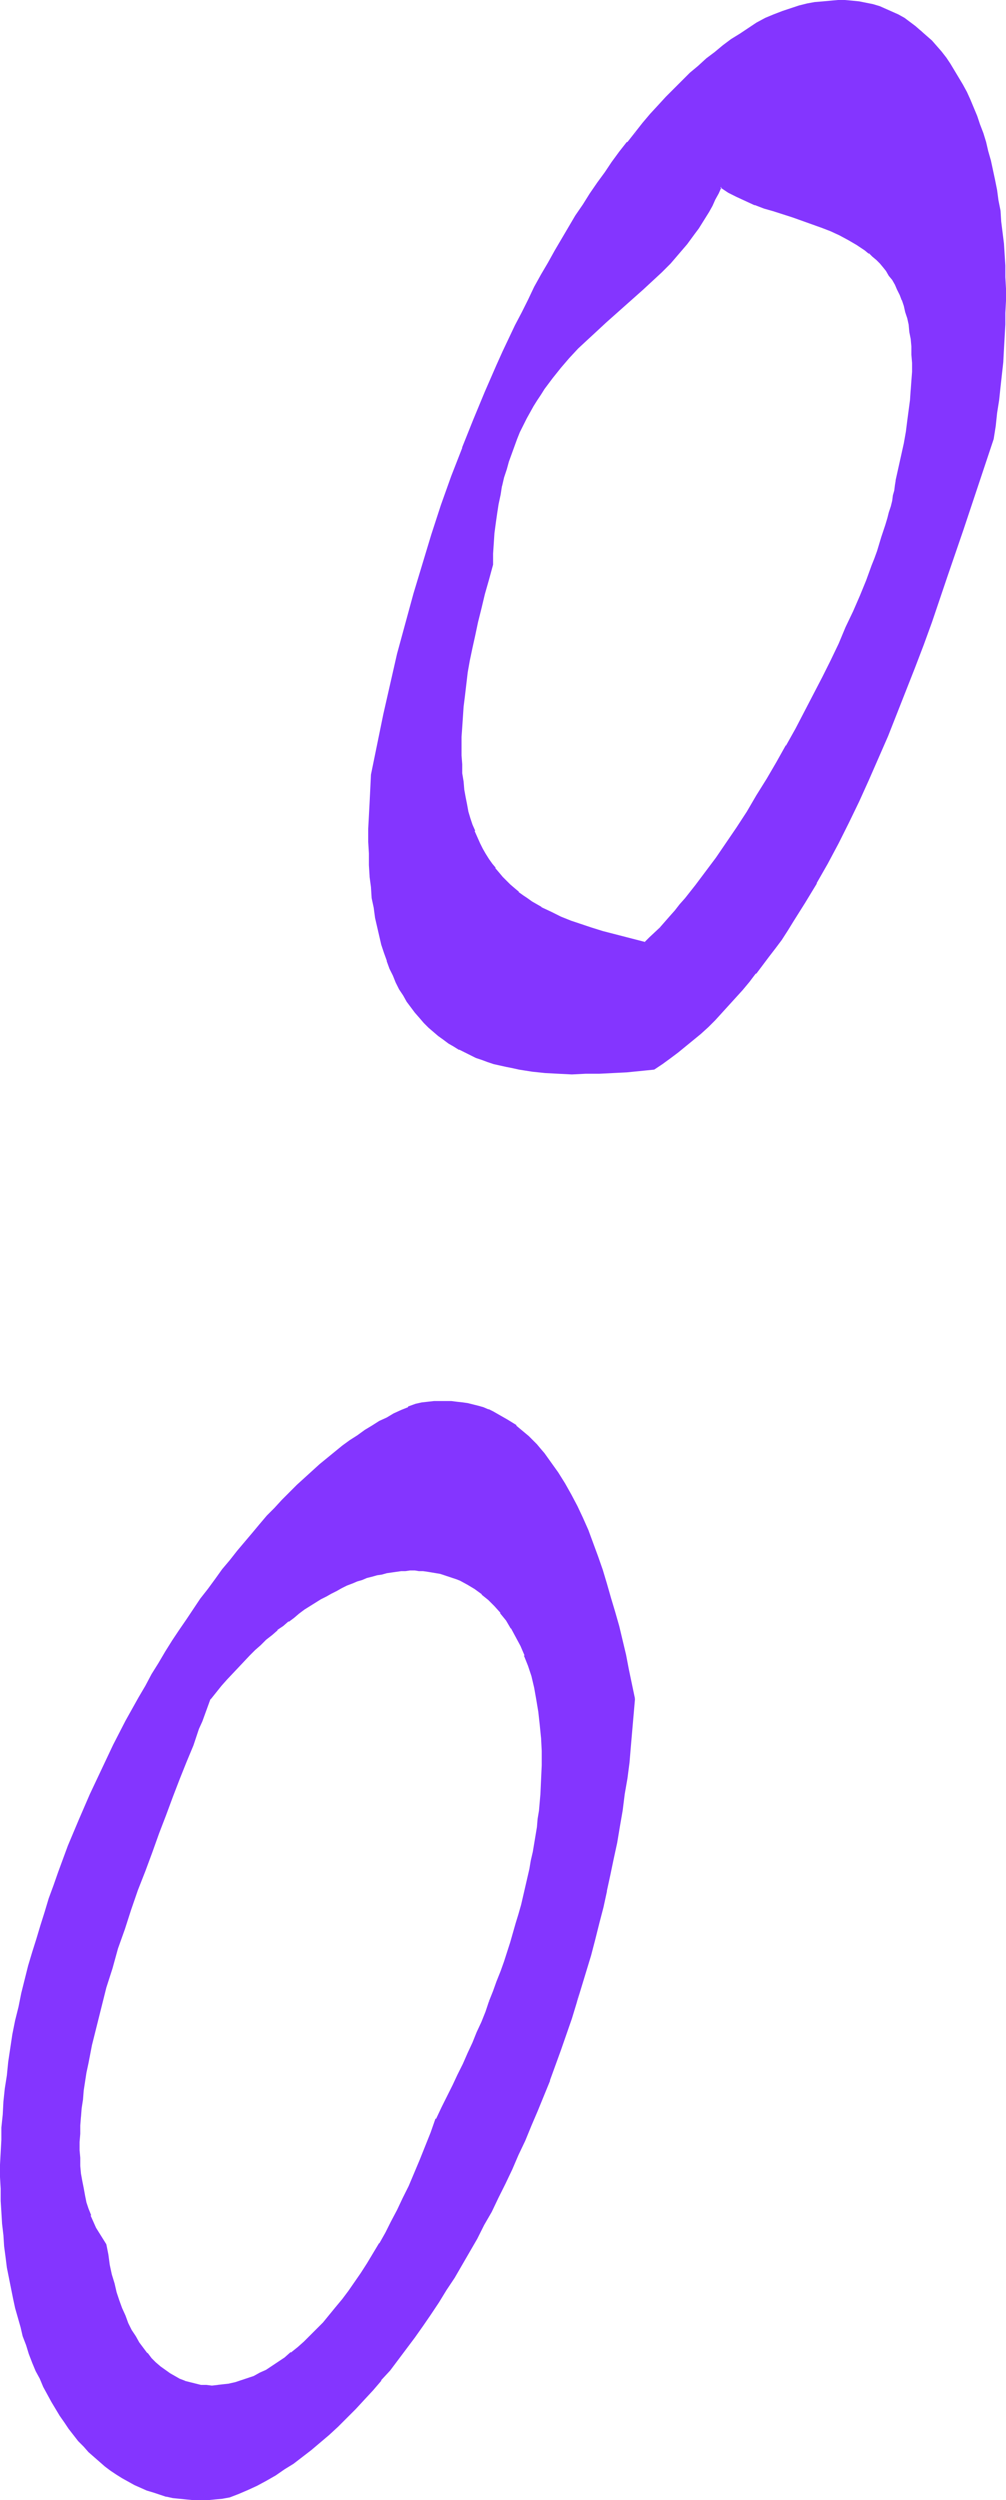
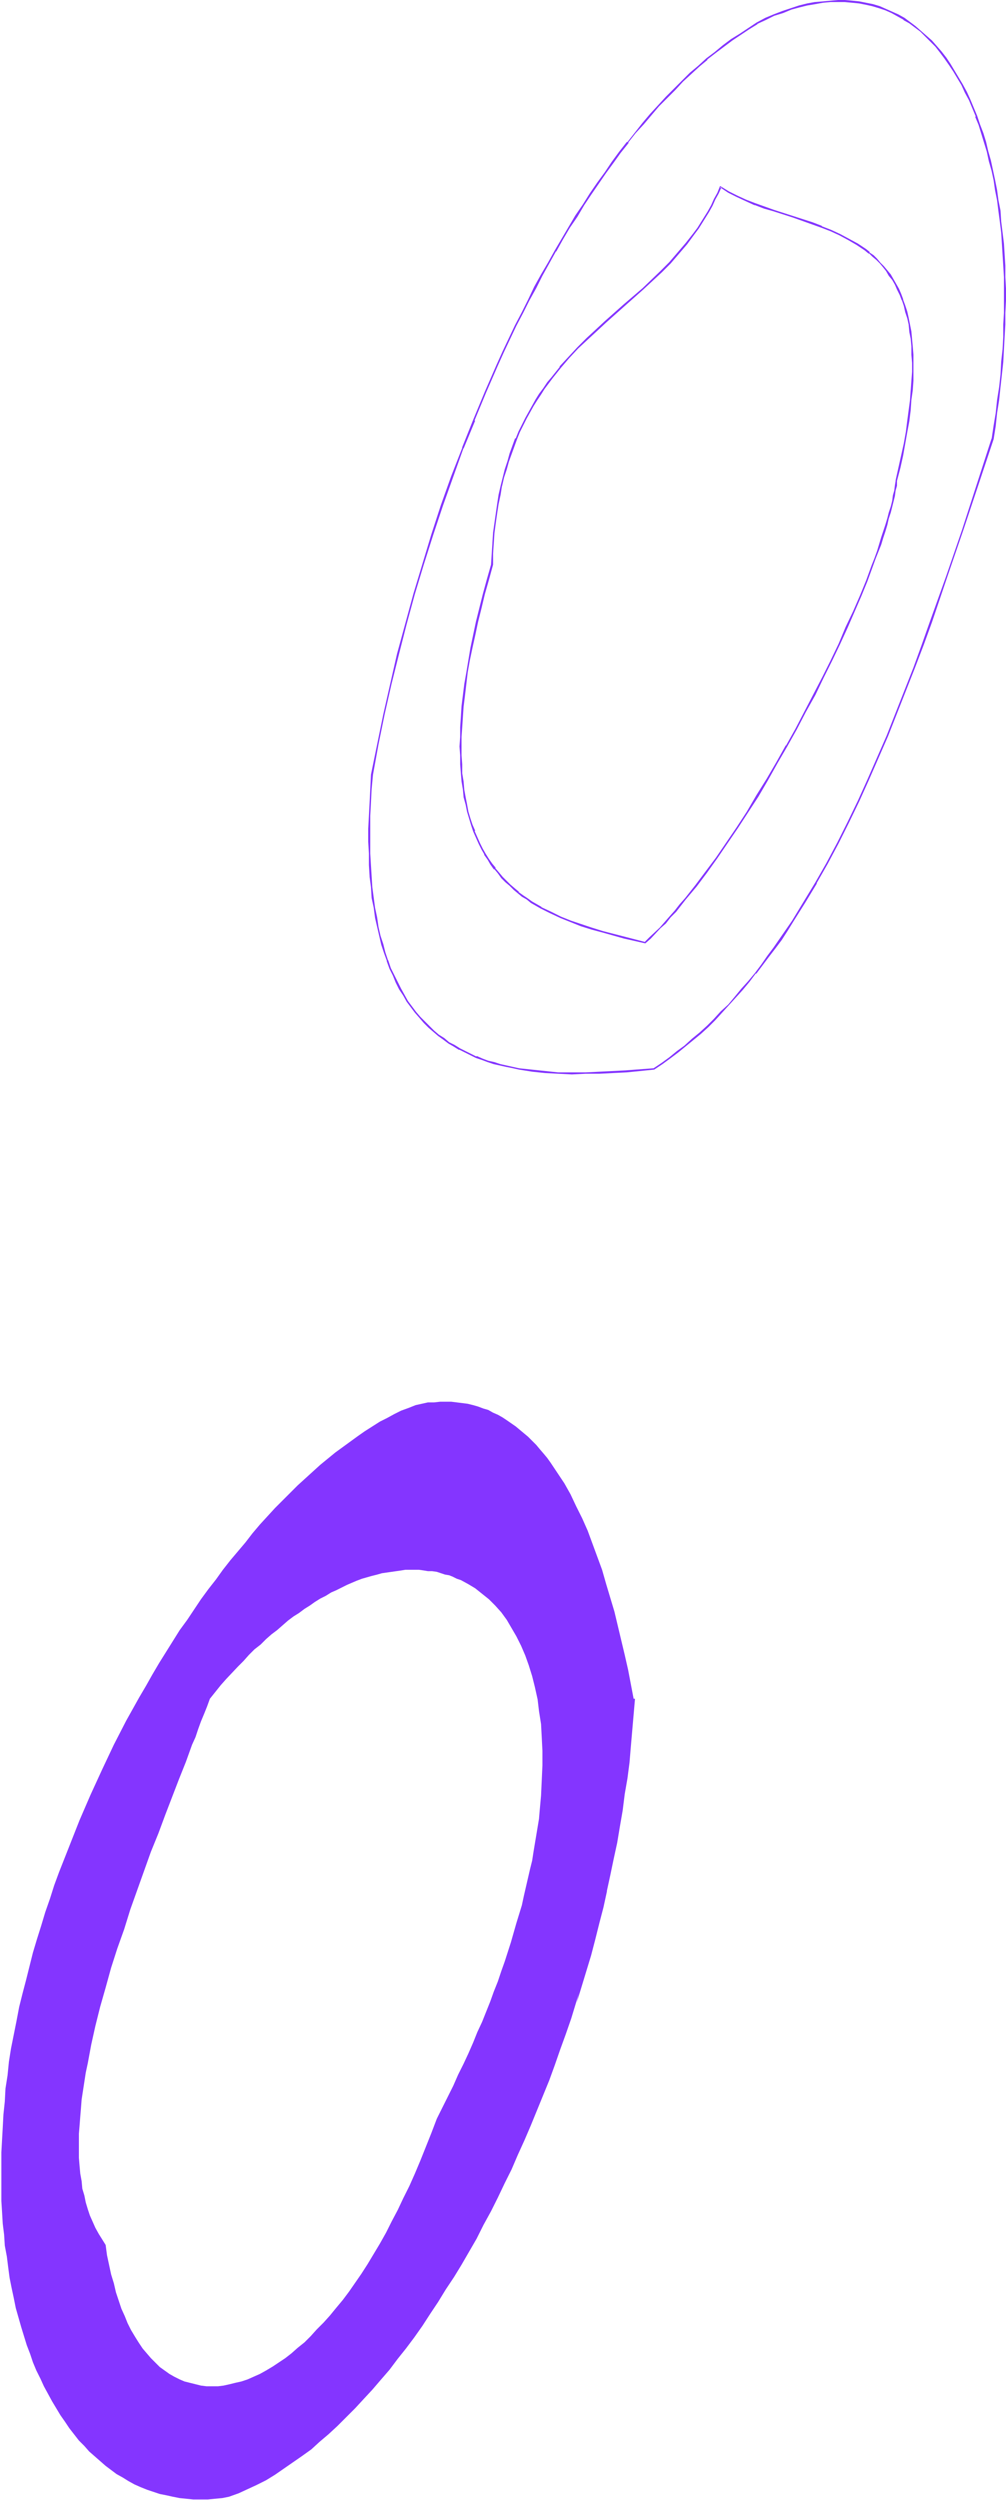
<svg xmlns="http://www.w3.org/2000/svg" xmlns:ns1="http://sodipodi.sourceforge.net/DTD/sodipodi-0.dtd" xmlns:ns2="http://www.inkscape.org/namespaces/inkscape" version="1.0" width="62.706mm" height="155.797mm" id="svg8" ns1:docname="Smudge Ital-Cond Punc 17.wmf">
  <ns1:namedview id="namedview8" pagecolor="#ffffff" bordercolor="#000000" borderopacity="0.25" ns2:showpageshadow="2" ns2:pageopacity="0.0" ns2:pagecheckerboard="0" ns2:deskcolor="#d1d1d1" ns2:document-units="mm" />
  <defs id="defs1">
    <pattern id="WMFhbasepattern" patternUnits="userSpaceOnUse" width="6" height="6" x="0" y="0" />
  </defs>
-   <path style="fill:#8435ff;fill-opacity:1;fill-rule:evenodd;stroke:none" d="m 169.793,43.953 1.939,1.293 1.939,0.97 2.1,0.97 2.1,0.808 2.1,0.808 2.262,0.808 4.524,1.454 4.524,1.616 2.262,0.808 2.262,0.808 2.1,0.97 2.1,1.131 1.939,1.131 0.969,0.646 0.969,0.646 0.969,0.646 0.808,0.808 0.808,0.808 0.808,0.808 0.808,0.97 0.808,0.97 0.808,0.97 0.646,0.97 0.646,1.131 0.646,1.131 0.485,1.293 0.485,1.293 0.485,1.293 0.485,1.454 0.323,1.454 0.323,1.616 0.323,1.616 0.162,1.778 0.162,1.778 0.162,1.939 v 1.939 2.101 l -0.162,2.101 -0.162,2.262 -0.162,2.262 -0.162,2.424 -0.485,2.585 -0.323,2.585 -0.485,2.747 -0.485,2.747 -0.646,2.909 -0.808,3.07 -0.162,1.131 -0.162,1.131 -0.162,1.131 -0.323,1.293 -0.323,1.293 -0.323,1.454 -0.485,1.454 -0.323,1.454 -0.485,1.454 -0.485,1.616 -0.646,1.616 -0.485,1.616 -0.646,1.616 -0.646,1.616 -0.646,1.778 -0.646,1.778 -1.454,3.717 -1.616,3.555 -1.616,3.878 -1.777,3.878 -1.939,3.878 -1.939,4.04 -2.1,4.04 -2.1,4.04 -2.1,3.878 -2.262,4.04 -2.262,4.04 -2.262,3.878 -2.423,3.878 -2.262,3.878 -2.423,3.555 -2.423,3.717 -2.423,3.393 -2.423,3.393 -2.423,3.232 -2.423,3.07 -1.292,1.454 -1.131,1.454 -1.292,1.293 -1.131,1.454 -1.131,1.293 -1.292,1.131 -1.131,1.131 -1.131,1.131 -5.008,-1.293 -5.008,-1.293 -2.585,-0.808 -2.423,-0.808 -2.585,-0.808 -2.262,-0.97 -2.423,-1.131 -2.262,-1.131 -2.262,-1.293 -0.969,-0.808 -1.131,-0.646 -0.969,-0.808 -0.969,-0.808 -0.969,-0.97 -0.969,-0.808 -0.969,-0.97 -0.808,-0.97 -0.969,-1.131 -0.808,-1.131 -0.646,-1.131 -0.808,-1.131 -0.646,-1.293 -0.646,-1.293 -0.646,-1.454 -0.646,-1.293 -0.485,-1.454 -0.485,-1.616 -0.485,-1.616 -0.323,-1.616 -0.323,-1.778 -0.323,-1.778 -0.323,-1.939 -0.162,-1.939 -0.162,-2.101 v -2.101 -2.101 -2.262 -2.262 l 0.162,-2.424 0.323,-2.585 0.162,-2.585 0.485,-2.585 0.323,-2.747 0.485,-2.909 0.646,-2.909 0.485,-3.07 0.808,-3.07 0.646,-3.232 0.969,-3.232 0.808,-3.393 0.969,-3.555 0.162,-2.585 0.162,-2.424 0.162,-2.424 0.323,-2.424 0.323,-2.262 0.323,-2.262 0.323,-2.101 0.485,-2.101 0.485,-1.939 0.485,-1.939 0.646,-1.939 0.646,-1.778 0.646,-1.778 0.646,-1.616 0.646,-1.778 0.808,-1.454 0.808,-1.616 0.808,-1.454 0.808,-1.454 0.808,-1.454 0.808,-1.454 0.969,-1.293 0.969,-1.293 0.969,-1.293 1.939,-2.424 2.1,-2.262 1.939,-2.262 2.262,-2.101 2.1,-1.939 2.262,-2.101 4.362,-3.878 4.524,-3.878 4.2,-4.04 2.1,-2.101 1.939,-2.262 1.939,-2.262 1.777,-2.424 0.969,-1.131 0.808,-1.293 0.808,-1.293 0.808,-1.454 0.808,-1.293 0.646,-1.454 0.808,-1.454 z m -15.671,207.806 1.777,-1.293 1.939,-1.293 1.777,-1.454 1.777,-1.454 1.777,-1.454 1.777,-1.454 1.777,-1.616 1.616,-1.616 1.616,-1.778 1.777,-1.778 1.454,-1.778 1.616,-1.778 1.616,-1.778 1.616,-1.939 1.454,-1.939 1.454,-2.101 1.454,-1.939 1.616,-2.101 1.292,-2.101 1.454,-2.262 2.746,-4.363 2.746,-4.525 2.585,-4.686 2.585,-4.686 2.423,-5.009 2.423,-5.009 2.262,-5.009 2.262,-5.171 2.262,-5.171 2.1,-5.171 2.1,-5.333 2.1,-5.494 1.939,-5.333 2.1,-5.494 3.716,-10.827 3.716,-10.827 1.777,-5.332 1.777,-5.494 1.777,-5.333 1.616,-5.171 0.485,-3.07 0.485,-3.07 0.485,-3.07 0.323,-3.07 0.323,-2.909 0.162,-2.909 0.323,-3.07 0.162,-2.909 0.162,-2.909 V 73.686 70.777 68.03 65.283 l -0.162,-2.747 v -2.585 l -0.323,-2.585 -0.162,-2.585 -0.323,-2.585 -0.323,-2.585 -0.323,-2.424 -0.323,-2.424 -0.485,-2.262 -0.485,-2.424 -0.485,-2.262 -0.646,-2.101 -0.646,-2.262 -0.646,-2.101 -0.646,-1.939 -0.646,-2.101 -0.808,-1.939 -0.808,-1.778 -0.808,-1.778 -0.969,-1.778 -0.969,-1.778 -0.969,-1.616 -0.969,-1.454 -0.969,-1.454 -1.131,-1.454 -1.131,-1.293 -1.131,-1.293 -1.292,-1.293 -1.131,-1.131 -1.454,-0.97 -1.292,-0.97 -1.292,-0.97 -1.454,-0.808 -1.292,-0.646 -1.616,-0.646 -1.454,-0.485 -1.454,-0.485 -1.616,-0.485 -1.616,-0.162 -1.616,-0.323 h -1.777 l -1.616,-0.162 -1.777,0.162 -1.777,0.162 -1.939,0.323 -1.777,0.323 -1.939,0.485 -1.939,0.485 -1.939,0.646 -1.939,0.808 -2.1,0.808 -1.939,1.131 -2.1,1.293 -1.939,1.293 -1.939,1.293 -1.939,1.454 -1.939,1.616 -1.939,1.454 -1.939,1.778 -1.939,1.616 -1.939,1.778 -1.777,1.939 -1.939,1.939 -1.777,1.939 -1.939,2.101 -1.777,2.101 -1.777,2.262 -1.939,2.262 -1.777,2.262 -1.777,2.424 -1.616,2.424 -1.777,2.424 -1.777,2.585 -1.616,2.585 -1.777,2.585 -1.616,2.747 -1.616,2.747 -1.616,2.747 -1.616,2.747 -1.616,2.909 -1.454,2.909 -1.616,2.909 -1.454,3.07 -1.616,3.07 -1.454,3.07 -1.454,3.07 -1.454,3.07 -2.746,6.464 -2.746,6.464 -2.585,6.625 -2.423,6.787 -2.423,6.787 -2.423,6.787 -2.1,6.948 -2.1,7.11 -1.939,6.948 -1.939,7.11 -1.616,7.11 -1.616,7.11 -1.454,7.11 -1.454,7.11 -0.162,3.393 -0.162,3.232 -0.162,3.07 v 3.07 3.07 2.747 l 0.162,2.747 0.162,2.585 0.162,2.585 0.323,2.424 0.323,2.424 0.323,2.262 0.485,2.262 0.485,2.101 0.485,1.939 0.646,2.101 0.646,1.778 0.646,1.778 0.808,1.778 0.808,1.616 0.646,1.454 0.969,1.616 0.808,1.293 0.969,1.454 0.969,1.293 0.969,1.131 1.131,1.131 1.131,1.131 1.131,0.97 1.131,0.97 1.131,0.808 1.292,0.97 1.131,0.646 1.292,0.808 1.292,0.646 1.292,0.646 1.454,0.646 1.292,0.485 1.454,0.485 1.454,0.485 1.292,0.323 1.616,0.323 1.454,0.323 1.454,0.323 3.07,0.485 3.07,0.323 3.07,0.162 h 3.231 3.231 3.231 l 3.231,-0.162 3.231,-0.323 z" id="path1" />
  <path style="fill:#8435ff;fill-opacity:1;fill-rule:evenodd;stroke:none" d="m 169.955,44.114 h -0.323 l 1.939,1.293 v 0 l 1.939,0.97 2.1,0.97 2.1,0.97 h 0.162 l 2.1,0.808 2.262,0.646 4.524,1.454 4.524,1.616 2.262,0.808 v 0 l 2.1,0.808 2.1,0.97 2.1,1.131 v 0 l 1.939,1.131 0.969,0.646 0.969,0.646 0.969,0.808 v -0.162 l 0.808,0.808 0.969,0.808 0.808,0.808 0.808,0.97 v 0 l 0.646,0.808 v 0 l 0.646,1.131 0.808,0.97 v 0 l 0.646,1.131 0.485,1.131 0.646,1.293 0.485,1.293 v -0.162 l 0.485,1.454 0.323,1.454 0.485,1.454 v 0 l 0.323,1.454 0.162,1.778 0.323,1.616 0.162,1.778 v 0 1.939 l 0.162,1.939 v 2.101 l -0.162,2.101 -0.162,2.262 v -0.162 l -0.162,2.424 -0.323,2.424 -0.323,2.424 -0.323,2.585 -0.485,2.747 -0.646,2.909 -0.646,2.909 v 0 l -0.646,2.909 v 0.162 l -0.162,0.97 -0.162,1.293 -0.323,1.131 v 0 l -0.162,1.293 -0.323,1.293 -0.485,1.454 -0.323,1.293 -0.485,1.616 -0.485,1.454 -0.485,1.454 -0.485,1.616 -0.485,1.616 -0.646,1.778 -0.646,1.616 v 0 l -0.646,1.778 -0.646,1.778 v 0 l -1.454,3.555 -1.616,3.717 -1.777,3.717 -1.616,3.878 -1.939,4.04 -1.939,3.878 -2.1,4.04 -2.1,4.04 -2.1,4.04 -2.262,4.04 v -0.162 l -2.262,4.04 -2.262,3.878 -2.423,3.878 -2.262,3.878 -2.423,3.717 -2.423,3.555 -2.423,3.555 -2.423,3.232 -2.423,3.232 v 0 l -2.423,3.07 -1.292,1.454 v 0 l -1.131,1.454 -1.292,1.454 -1.131,1.293 -1.131,1.293 -2.423,2.262 -1.131,1.131 h 0.162 l -5.008,-1.293 -5.008,-1.293 -2.585,-0.808 -2.423,-0.808 -2.423,-0.808 v 0 l -2.423,-0.97 -2.262,-1.131 -2.423,-1.131 h 0.162 l -2.262,-1.293 -1.131,-0.808 -0.969,-0.646 -1.131,-0.808 h 0.162 l -0.969,-0.808 -1.131,-0.97 -0.808,-0.808 -0.969,-0.97 -0.808,-0.97 v 0 l -0.969,-1.131 h 0.162 l -0.808,-0.97 -0.808,-1.131 -0.808,-1.293 v 0 l -0.646,-1.131 -0.646,-1.293 -0.646,-1.454 -0.646,-1.454 h 0.162 l -0.646,-1.454 -0.485,-1.454 -0.485,-1.616 -0.323,-1.778 v 0 l -0.323,-1.616 -0.323,-1.778 -0.162,-1.939 -0.323,-1.939 v 0 -2.101 l -0.162,-2.101 v -2.101 -2.262 l 0.162,-2.262 v 0 l 0.162,-2.424 0.162,-2.424 0.323,-2.585 0.323,-2.747 0.323,-2.747 0.485,-2.747 0.646,-3.07 0.646,-2.909 v 0 l 0.646,-3.07 0.808,-3.232 0.808,-3.393 0.969,-3.393 0.969,-3.555 v -2.585 l 0.162,-2.424 v 0 l 0.162,-2.424 0.323,-2.424 0.323,-2.262 0.323,-2.101 0.485,-2.262 0.323,-2.101 v 0.162 l 0.485,-2.101 0.646,-1.939 0.485,-1.778 0.646,-1.778 0.646,-1.778 v 0 l 0.646,-1.778 v 0 l 0.646,-1.616 0.808,-1.616 0.808,-1.616 0.808,-1.454 0.808,-1.454 v 0 l 0.808,-1.293 0.969,-1.454 0.808,-1.293 0.969,-1.293 0.969,-1.293 v 0 l 1.939,-2.424 v 0 l 1.939,-2.262 2.1,-2.262 2.262,-2.101 2.1,-1.939 2.262,-2.101 4.362,-3.878 4.362,-3.878 4.362,-4.04 2.1,-2.101 1.939,-2.262 1.939,-2.262 v 0 l 1.777,-2.424 0.969,-1.293 0.808,-1.293 0.808,-1.293 0.808,-1.293 v 0 l 0.808,-1.454 0.646,-1.454 0.808,-1.454 0.646,-1.454 -0.323,-0.323 -0.646,1.616 -0.808,1.454 -0.646,1.454 -0.808,1.454 v 0 l -0.808,1.293 -0.808,1.293 -0.808,1.293 -0.969,1.293 -1.777,2.262 v 0 l -1.939,2.262 -1.939,2.262 -2.1,2.101 -4.2,4.04 -4.524,3.878 -4.362,3.878 -2.262,2.101 -2.1,1.939 -2.1,2.101 -2.1,2.262 -2.1,2.262 v 0.162 l -1.939,2.424 v 0 l -0.969,1.131 -0.969,1.454 -0.969,1.293 -0.808,1.293 -0.808,1.454 v 0 l -0.808,1.454 -0.808,1.454 -0.808,1.616 -0.808,1.616 -0.646,1.616 h -0.162 l -0.646,1.778 v 0 l -0.646,1.778 -0.485,1.778 -0.646,1.939 -0.485,1.939 -0.485,1.939 v 0 l -0.485,2.101 -0.323,2.101 -0.323,2.262 -0.323,2.262 -0.323,2.262 -0.162,2.424 v 0.162 l -0.162,2.424 -0.162,2.585 v 0 l -0.969,3.393 -0.969,3.555 -0.808,3.232 -0.808,3.232 -0.646,3.07 v 0 l -0.646,3.07 -0.485,2.909 -0.485,2.909 -0.485,2.747 -0.323,2.585 -0.323,2.585 -0.162,2.585 -0.162,2.424 v 0 2.262 l -0.162,2.262 0.162,2.101 v 2.101 l 0.162,2.101 v 0 l 0.162,1.939 0.323,1.939 0.162,1.778 0.485,1.778 v 0 l 0.323,1.616 0.485,1.616 0.485,1.616 0.485,1.454 v 0 l 0.646,1.454 0.646,1.454 0.646,1.293 0.646,1.131 v 0.162 l 0.808,1.131 0.646,1.131 0.808,1.131 h 0.162 l 0.808,0.97 v 0 l 0.808,1.131 0.969,0.97 0.969,0.808 0.969,0.97 0.969,0.808 v 0 l 0.969,0.808 1.131,0.646 0.969,0.808 2.262,1.293 v 0 l 2.262,1.131 2.423,1.131 2.423,0.97 v 0 l 2.423,0.97 2.585,0.808 2.423,0.646 5.17,1.454 5.008,1.131 1.292,-1.131 2.262,-2.424 1.292,-1.131 1.131,-1.454 1.292,-1.293 1.131,-1.454 v 0 l 1.131,-1.454 2.585,-3.07 v 0 l 2.423,-3.232 2.423,-3.393 2.423,-3.555 2.423,-3.555 2.423,-3.717 2.423,-3.717 2.262,-3.878 2.262,-4.04 2.262,-3.878 v 0 l 2.262,-4.04 2.1,-4.04 2.262,-4.04 1.939,-4.04 1.939,-3.878 1.939,-4.04 1.777,-3.878 1.616,-3.717 1.616,-3.717 1.454,-3.555 v 0 l 0.646,-1.778 0.646,-1.778 v 0 l 0.646,-1.778 0.646,-1.616 0.646,-1.616 0.485,-1.616 0.485,-1.454 0.485,-1.616 0.323,-1.454 0.485,-1.454 0.323,-1.293 0.323,-1.293 0.323,-1.293 v 0 l 0.162,-1.293 0.323,-1.131 v -1.131 0 l 0.808,-3.07 v 0 l 0.646,-2.909 0.485,-2.747 0.485,-2.747 0.485,-2.585 0.323,-2.585 0.162,-2.424 0.323,-2.262 v 0 l 0.162,-2.262 v -2.101 -2.101 -1.939 l -0.162,-1.939 v 0 l -0.162,-1.778 -0.162,-1.778 -0.323,-1.616 -0.323,-1.616 v 0 l -0.323,-1.454 -0.485,-1.454 -0.485,-1.293 v -0.162 l -0.485,-1.293 -0.485,-1.131 -0.646,-1.131 -0.646,-1.131 v 0 L 209.858,64.636 209.051,63.667 v 0 l -0.808,-0.97 v 0 l -0.808,-0.808 -0.808,-0.97 -0.808,-0.808 -0.969,-0.646 V 59.304 l -0.808,-0.646 -0.969,-0.646 -0.969,-0.646 -2.1,-1.131 v 0 l -2.1,-1.131 -2.1,-0.97 -2.1,-0.808 -0.162,-0.162 -2.1,-0.808 -4.524,-1.454 -4.524,-1.454 -2.262,-0.808 -2.262,-0.808 v 0 l -2.1,-0.808 -2.1,-0.97 -1.939,-0.97 v 0 l -2.1,-1.293 z" id="path2" />
-   <path style="fill:#8435ff;fill-opacity:1;fill-rule:evenodd;stroke:none" d="m 154.122,251.921 1.939,-1.293 1.777,-1.293 1.939,-1.454 v 0 l 1.777,-1.454 1.777,-1.454 v 0 l 1.777,-1.454 1.777,-1.616 1.616,-1.616 1.616,-1.778 1.616,-1.778 1.616,-1.778 1.616,-1.778 1.616,-1.939 v 0 l 1.454,-1.939 h 0.162 l 1.454,-1.939 1.454,-1.939 1.616,-2.101 1.454,-1.939 1.454,-2.262 1.292,-2.101 2.746,-4.363 2.746,-4.525 v -0.162 l 2.585,-4.525 2.585,-4.848 2.423,-4.848 2.423,-5.009 2.262,-5.009 2.262,-5.171 2.262,-5.171 2.1,-5.333 v 0 l 2.1,-5.333 v 0 l 2.1,-5.332 2.1,-5.494 1.939,-5.333 3.716,-10.988 3.716,-10.827 1.777,-5.332 5.331,-15.998 v 0 l 0.485,-3.07 0.323,-3.07 0.485,-3.07 0.323,-3.07 0.323,-2.909 0.323,-2.909 0.162,-3.07 v 0 l 0.162,-2.909 0.162,-2.909 V 73.686 l 0.162,-2.909 v -2.747 l -0.162,-2.747 v -2.747 l -0.162,-2.585 -0.162,-2.585 v 0 l -0.323,-2.585 -0.323,-2.585 -0.162,-2.585 -0.485,-2.424 -0.323,-2.424 -0.485,-2.424 -0.485,-2.262 v 0 l -0.485,-2.262 -0.646,-2.262 -0.485,-2.101 -0.646,-2.101 -0.808,-2.101 -0.646,-1.939 v 0 l -0.808,-1.939 -0.808,-1.939 -0.808,-1.778 -0.969,-1.778 -0.969,-1.616 v 0 l -0.969,-1.616 -0.969,-1.616 -0.969,-1.454 -1.131,-1.454 v 0 l -1.131,-1.293 v 0 L 219.552,9.534 218.259,8.403 216.967,7.272 v 0 l -1.292,-1.131 v 0 L 214.382,5.171 213.09,4.201 v 0 L 211.636,3.393 210.182,2.747 208.728,2.101 v 0 L 207.274,1.454 205.658,0.97 204.043,0.646 v 0 l -1.616,-0.323 -1.616,-0.162 v 0 L 199.034,0 h -1.616 l -1.777,0.162 v 0 l -1.777,0.162 -1.939,0.162 -1.777,0.323 v 0 l -1.939,0.485 -1.939,0.646 -1.939,0.646 v 0 l -2.1,0.808 v 0 l -1.939,0.808 -2.1,1.131 v 0 l -1.939,1.293 -1.939,1.293 -2.1,1.293 -1.939,1.454 v 0 l -1.939,1.616 -1.939,1.454 v 0 l -1.939,1.778 -1.939,1.616 -1.939,1.939 -1.777,1.778 -1.939,1.939 -1.777,1.939 -1.939,2.101 -1.777,2.101 v 0 l -1.777,2.262 -1.777,2.262 h -0.162 l -1.777,2.262 -1.777,2.424 -1.616,2.424 -1.777,2.424 -1.777,2.585 -1.616,2.585 -1.777,2.585 -1.616,2.747 -1.616,2.747 -1.616,2.747 v 0 l -1.616,2.909 -1.616,2.747 -1.616,2.909 -1.454,3.07 -1.454,2.909 -1.616,3.07 -1.454,3.07 -1.454,3.07 -1.454,3.232 -2.746,6.302 -2.746,6.625 v 0 l -2.585,6.464 v 0.162 l -2.585,6.625 -2.423,6.787 -2.262,6.948 -2.1,6.948 -2.1,6.948 -1.939,7.11 -1.939,7.11 -1.616,7.11 -1.616,7.11 v 0 l -1.454,7.11 -1.454,7.11 -0.162,3.393 v 0 l -0.162,3.232 -0.162,3.07 -0.162,3.07 v 3.07 l 0.162,2.747 v 2.747 l 0.162,2.585 v 0.162 l 0.323,2.424 0.162,2.585 0.485,2.262 0.323,2.424 0.485,2.101 v 0 l 0.485,2.101 0.485,2.101 0.646,1.939 0.646,1.778 v 0.162 l 0.646,1.778 v 0 l 0.808,1.616 0.646,1.616 0.808,1.616 v 0 l 0.969,1.454 0.808,1.454 0.969,1.293 0.969,1.293 v 0 l 1.131,1.293 v 0 l 0.969,1.131 1.131,1.131 1.131,0.97 v 0 l 1.131,0.97 v 0 l 1.131,0.808 1.292,0.97 1.131,0.646 1.292,0.808 h 0.162 l 1.292,0.646 1.292,0.646 1.292,0.646 v 0 l 1.454,0.485 1.292,0.485 1.454,0.485 1.454,0.323 1.454,0.323 v 0 l 1.616,0.323 1.454,0.323 3.07,0.485 3.07,0.323 v 0 l 3.07,0.162 3.231,0.162 3.231,-0.162 h 3.231 l 3.231,-0.162 3.231,-0.162 v 0 l 6.462,-0.646 -0.162,-0.323 -6.462,0.485 h 0.162 l -3.231,0.162 -3.231,0.162 -3.231,0.162 h -3.231 -3.231 l -3.07,-0.323 v 0 l -3.07,-0.323 -3.07,-0.323 -1.454,-0.323 -1.454,-0.323 v 0 l -1.454,-0.323 -1.454,-0.485 -1.454,-0.323 -1.292,-0.485 -1.454,-0.646 v 0.162 l -1.292,-0.646 -1.292,-0.646 -1.292,-0.646 v 0 l -1.292,-0.808 -1.292,-0.646 -1.131,-0.97 -1.292,-0.808 v 0 l -1.131,-0.97 v 0 l -0.969,-0.97 -1.131,-1.131 -1.131,-1.131 v 0 l -0.969,-1.131 v 0 l -0.969,-1.293 -0.969,-1.293 -0.808,-1.454 -0.808,-1.454 v 0 l -0.808,-1.616 -0.808,-1.616 -0.808,-1.616 v 0 l -0.646,-1.939 v 0.162 l -0.646,-1.939 -0.485,-1.939 -0.646,-1.939 -0.485,-2.101 v 0 l -0.323,-2.262 -0.485,-2.262 -0.323,-2.424 -0.323,-2.424 -0.162,-2.585 v 0 l -0.162,-2.585 -0.162,-2.747 v -2.747 -3.07 -3.07 l 0.162,-3.07 0.162,-3.232 v 0 l 0.323,-3.393 1.292,-7.11 1.454,-7.11 v 0 l 1.616,-7.11 1.777,-7.11 1.777,-6.948 1.939,-7.11 2.1,-6.948 2.262,-7.11 2.262,-6.787 2.423,-6.787 2.423,-6.787 v 0.162 l 2.746,-6.625 h -0.162 l 2.746,-6.625 2.746,-6.302 1.454,-3.232 1.454,-3.07 1.454,-3.07 1.616,-3.07 1.454,-2.909 1.616,-2.909 1.454,-2.909 1.616,-2.909 1.616,-2.909 v 0.162 l 1.616,-2.909 1.616,-2.747 1.777,-2.585 1.616,-2.747 1.616,-2.424 1.777,-2.585 1.777,-2.585 1.777,-2.424 1.616,-2.262 1.939,-2.424 h -0.162 l 1.777,-2.262 1.939,-2.101 v 0 l 1.777,-2.101 1.777,-2.101 1.939,-1.939 1.939,-1.939 1.777,-1.939 1.939,-1.778 1.939,-1.778 1.939,-1.616 h -0.162 l 2.1,-1.616 1.939,-1.454 v 0 l 1.939,-1.454 1.939,-1.293 1.939,-1.293 2.1,-1.293 h -0.162 l 2.1,-0.97 1.939,-0.97 v 0 l 2.1,-0.646 v 0 l 1.939,-0.808 1.777,-0.485 1.939,-0.485 v 0 l 1.939,-0.323 1.777,-0.323 1.777,-0.162 v 0 h 1.777 1.616 l 1.777,0.162 v 0 l 1.616,0.162 1.616,0.323 v 0 l 1.454,0.323 1.616,0.485 1.454,0.485 v 0 l 1.454,0.646 1.454,0.808 1.454,0.808 h -0.162 l 1.454,0.808 1.292,0.97 v 0 l 1.292,0.97 v 0 l 1.131,1.131 1.292,1.293 1.131,1.131 v 0 l 1.131,1.454 v 0 l 0.969,1.293 1.131,1.616 0.969,1.454 0.969,1.616 v 0 l 0.969,1.616 0.808,1.778 0.969,1.778 0.808,1.939 0.808,1.939 h -0.162 l 0.808,1.939 0.646,2.101 0.646,2.101 0.646,2.101 0.485,2.262 0.646,2.262 v 0 l 0.485,2.262 0.323,2.262 0.485,2.424 0.323,2.585 0.323,2.424 0.323,2.585 0.162,2.585 v 0 l 0.162,2.585 0.162,2.585 0.162,2.747 v 2.747 2.747 2.909 l -0.162,2.747 v 2.909 l -0.162,2.909 v 0 l -0.323,2.909 -0.162,3.07 -0.323,2.909 -0.485,3.07 -0.323,3.07 -0.485,2.909 -0.485,3.232 v -0.162 l -5.17,15.998 -1.777,5.494 -3.716,10.827 -3.877,10.827 -1.939,5.494 -1.939,5.333 -2.1,5.332 v 0 l -2.1,5.333 v 0 l -2.1,5.333 -2.262,5.171 -2.262,5.171 -2.262,5.009 -2.423,5.009 -2.423,4.848 -2.585,4.848 -2.585,4.525 v 0 l -2.746,4.525 -2.746,4.525 -1.454,2.101 -1.454,2.101 -1.454,2.101 -1.454,1.939 -1.454,2.101 -1.454,1.939 v 0 l -1.616,1.939 v 0 l -1.616,1.778 -1.454,1.778 -1.616,1.939 -1.777,1.616 -1.616,1.778 -1.616,1.616 -1.777,1.616 -1.777,1.454 v 0 l -1.777,1.616 -1.777,1.293 v 0 l -1.777,1.454 -1.777,1.293 -1.939,1.293 v 0 z" id="path3" />
+   <path style="fill:#8435ff;fill-opacity:1;fill-rule:evenodd;stroke:none" d="m 154.122,251.921 1.939,-1.293 1.777,-1.293 1.939,-1.454 v 0 l 1.777,-1.454 1.777,-1.454 v 0 l 1.777,-1.454 1.777,-1.616 1.616,-1.616 1.616,-1.778 1.616,-1.778 1.616,-1.778 1.616,-1.778 1.616,-1.939 v 0 l 1.454,-1.939 h 0.162 l 1.454,-1.939 1.454,-1.939 1.616,-2.101 1.454,-1.939 1.454,-2.262 1.292,-2.101 2.746,-4.363 2.746,-4.525 v -0.162 l 2.585,-4.525 2.585,-4.848 2.423,-4.848 2.423,-5.009 2.262,-5.009 2.262,-5.171 2.262,-5.171 2.1,-5.333 v 0 l 2.1,-5.333 v 0 l 2.1,-5.332 2.1,-5.494 1.939,-5.333 3.716,-10.988 3.716,-10.827 1.777,-5.332 5.331,-15.998 v 0 l 0.485,-3.07 0.323,-3.07 0.485,-3.07 0.323,-3.07 0.323,-2.909 0.323,-2.909 0.162,-3.07 v 0 l 0.162,-2.909 0.162,-2.909 V 73.686 l 0.162,-2.909 v -2.747 l -0.162,-2.747 v -2.747 l -0.162,-2.585 -0.162,-2.585 v 0 l -0.323,-2.585 -0.323,-2.585 -0.162,-2.585 -0.485,-2.424 -0.323,-2.424 -0.485,-2.424 -0.485,-2.262 v 0 l -0.485,-2.262 -0.646,-2.262 -0.485,-2.101 -0.646,-2.101 -0.808,-2.101 -0.646,-1.939 v 0 l -0.808,-1.939 -0.808,-1.939 -0.808,-1.778 -0.969,-1.778 -0.969,-1.616 v 0 l -0.969,-1.616 -0.969,-1.616 -0.969,-1.454 -1.131,-1.454 v 0 l -1.131,-1.293 v 0 L 219.552,9.534 218.259,8.403 216.967,7.272 v 0 l -1.292,-1.131 v 0 L 214.382,5.171 213.09,4.201 v 0 L 211.636,3.393 210.182,2.747 208.728,2.101 v 0 L 207.274,1.454 205.658,0.97 204.043,0.646 v 0 l -1.616,-0.323 -1.616,-0.162 v 0 L 199.034,0 h -1.616 l -1.777,0.162 v 0 l -1.777,0.162 -1.939,0.162 -1.777,0.323 v 0 l -1.939,0.485 -1.939,0.646 -1.939,0.646 v 0 l -2.1,0.808 v 0 l -1.939,0.808 -2.1,1.131 v 0 l -1.939,1.293 -1.939,1.293 -2.1,1.293 -1.939,1.454 v 0 l -1.939,1.616 -1.939,1.454 v 0 l -1.939,1.778 -1.939,1.616 -1.939,1.939 -1.777,1.778 -1.939,1.939 -1.777,1.939 -1.939,2.101 -1.777,2.101 v 0 l -1.777,2.262 -1.777,2.262 h -0.162 l -1.777,2.262 -1.777,2.424 -1.616,2.424 -1.777,2.424 -1.777,2.585 -1.616,2.585 -1.777,2.585 -1.616,2.747 -1.616,2.747 -1.616,2.747 v 0 l -1.616,2.909 -1.616,2.747 -1.616,2.909 -1.454,3.07 -1.454,2.909 -1.616,3.07 -1.454,3.07 -1.454,3.07 -1.454,3.232 -2.746,6.302 -2.746,6.625 v 0 l -2.585,6.464 v 0.162 l -2.585,6.625 -2.423,6.787 -2.262,6.948 -2.1,6.948 -2.1,6.948 -1.939,7.11 -1.939,7.11 -1.616,7.11 -1.616,7.11 v 0 l -1.454,7.11 -1.454,7.11 -0.162,3.393 v 0 l -0.162,3.232 -0.162,3.07 -0.162,3.07 v 3.07 l 0.162,2.747 v 2.747 l 0.162,2.585 v 0.162 l 0.323,2.424 0.162,2.585 0.485,2.262 0.323,2.424 0.485,2.101 v 0 l 0.485,2.101 0.485,2.101 0.646,1.939 0.646,1.778 v 0.162 l 0.646,1.778 v 0 l 0.808,1.616 0.646,1.616 0.808,1.616 v 0 l 0.969,1.454 0.808,1.454 0.969,1.293 0.969,1.293 v 0 l 1.131,1.293 v 0 l 0.969,1.131 1.131,1.131 1.131,0.97 v 0 l 1.131,0.97 v 0 l 1.131,0.808 1.292,0.97 1.131,0.646 1.292,0.808 h 0.162 l 1.292,0.646 1.292,0.646 1.292,0.646 v 0 l 1.454,0.485 1.292,0.485 1.454,0.485 1.454,0.323 1.454,0.323 v 0 l 1.616,0.323 1.454,0.323 3.07,0.485 3.07,0.323 v 0 l 3.07,0.162 3.231,0.162 3.231,-0.162 h 3.231 l 3.231,-0.162 3.231,-0.162 v 0 l 6.462,-0.646 -0.162,-0.323 -6.462,0.485 h 0.162 l -3.231,0.162 -3.231,0.162 -3.231,0.162 h -3.231 -3.231 l -3.07,-0.323 l -3.07,-0.323 -3.07,-0.323 -1.454,-0.323 -1.454,-0.323 v 0 l -1.454,-0.323 -1.454,-0.485 -1.454,-0.323 -1.292,-0.485 -1.454,-0.646 v 0.162 l -1.292,-0.646 -1.292,-0.646 -1.292,-0.646 v 0 l -1.292,-0.808 -1.292,-0.646 -1.131,-0.97 -1.292,-0.808 v 0 l -1.131,-0.97 v 0 l -0.969,-0.97 -1.131,-1.131 -1.131,-1.131 v 0 l -0.969,-1.131 v 0 l -0.969,-1.293 -0.969,-1.293 -0.808,-1.454 -0.808,-1.454 v 0 l -0.808,-1.616 -0.808,-1.616 -0.808,-1.616 v 0 l -0.646,-1.939 v 0.162 l -0.646,-1.939 -0.485,-1.939 -0.646,-1.939 -0.485,-2.101 v 0 l -0.323,-2.262 -0.485,-2.262 -0.323,-2.424 -0.323,-2.424 -0.162,-2.585 v 0 l -0.162,-2.585 -0.162,-2.747 v -2.747 -3.07 -3.07 l 0.162,-3.07 0.162,-3.232 v 0 l 0.323,-3.393 1.292,-7.11 1.454,-7.11 v 0 l 1.616,-7.11 1.777,-7.11 1.777,-6.948 1.939,-7.11 2.1,-6.948 2.262,-7.11 2.262,-6.787 2.423,-6.787 2.423,-6.787 v 0.162 l 2.746,-6.625 h -0.162 l 2.746,-6.625 2.746,-6.302 1.454,-3.232 1.454,-3.07 1.454,-3.07 1.616,-3.07 1.454,-2.909 1.616,-2.909 1.454,-2.909 1.616,-2.909 1.616,-2.909 v 0.162 l 1.616,-2.909 1.616,-2.747 1.777,-2.585 1.616,-2.747 1.616,-2.424 1.777,-2.585 1.777,-2.585 1.777,-2.424 1.616,-2.262 1.939,-2.424 h -0.162 l 1.777,-2.262 1.939,-2.101 v 0 l 1.777,-2.101 1.777,-2.101 1.939,-1.939 1.939,-1.939 1.777,-1.939 1.939,-1.778 1.939,-1.778 1.939,-1.616 h -0.162 l 2.1,-1.616 1.939,-1.454 v 0 l 1.939,-1.454 1.939,-1.293 1.939,-1.293 2.1,-1.293 h -0.162 l 2.1,-0.97 1.939,-0.97 v 0 l 2.1,-0.646 v 0 l 1.939,-0.808 1.777,-0.485 1.939,-0.485 v 0 l 1.939,-0.323 1.777,-0.323 1.777,-0.162 v 0 h 1.777 1.616 l 1.777,0.162 v 0 l 1.616,0.162 1.616,0.323 v 0 l 1.454,0.323 1.616,0.485 1.454,0.485 v 0 l 1.454,0.646 1.454,0.808 1.454,0.808 h -0.162 l 1.454,0.808 1.292,0.97 v 0 l 1.292,0.97 v 0 l 1.131,1.131 1.292,1.293 1.131,1.131 v 0 l 1.131,1.454 v 0 l 0.969,1.293 1.131,1.616 0.969,1.454 0.969,1.616 v 0 l 0.969,1.616 0.808,1.778 0.969,1.778 0.808,1.939 0.808,1.939 h -0.162 l 0.808,1.939 0.646,2.101 0.646,2.101 0.646,2.101 0.485,2.262 0.646,2.262 v 0 l 0.485,2.262 0.323,2.262 0.485,2.424 0.323,2.585 0.323,2.424 0.323,2.585 0.162,2.585 v 0 l 0.162,2.585 0.162,2.585 0.162,2.747 v 2.747 2.747 2.909 l -0.162,2.747 v 2.909 l -0.162,2.909 v 0 l -0.323,2.909 -0.162,3.07 -0.323,2.909 -0.485,3.07 -0.323,3.07 -0.485,2.909 -0.485,3.232 v -0.162 l -5.17,15.998 -1.777,5.494 -3.716,10.827 -3.877,10.827 -1.939,5.494 -1.939,5.333 -2.1,5.332 v 0 l -2.1,5.333 v 0 l -2.1,5.333 -2.262,5.171 -2.262,5.171 -2.262,5.009 -2.423,5.009 -2.423,4.848 -2.585,4.848 -2.585,4.525 v 0 l -2.746,4.525 -2.746,4.525 -1.454,2.101 -1.454,2.101 -1.454,2.101 -1.454,1.939 -1.454,2.101 -1.454,1.939 v 0 l -1.616,1.939 v 0 l -1.616,1.778 -1.454,1.778 -1.616,1.939 -1.777,1.616 -1.616,1.778 -1.616,1.616 -1.777,1.616 -1.777,1.454 v 0 l -1.777,1.616 -1.777,1.293 v 0 l -1.777,1.454 -1.777,1.293 -1.939,1.293 v 0 z" id="path3" />
  <path style="fill:#8435ff;fill-opacity:1;fill-rule:evenodd;stroke:none" d="m 102.91,498.993 -1.292,3.393 -1.292,3.232 -1.292,3.232 -1.292,3.07 -1.292,2.909 -1.454,2.909 -1.292,2.747 -1.454,2.747 -1.292,2.585 -1.454,2.585 -1.454,2.424 -1.454,2.424 -1.454,2.262 -1.454,2.101 -1.454,2.101 -1.454,1.939 -1.616,1.939 -1.454,1.778 -1.454,1.616 -1.616,1.616 -1.454,1.616 -1.454,1.454 -1.616,1.293 -1.454,1.293 -1.454,1.131 -1.454,0.97 -1.454,0.97 -1.616,0.97 -1.454,0.808 -1.454,0.646 -1.454,0.646 -1.454,0.485 -1.454,0.323 -1.292,0.323 -1.454,0.323 -1.292,0.162 h -1.454 -1.292 l -1.292,-0.162 -1.292,-0.323 -1.292,-0.323 -1.292,-0.323 -1.131,-0.485 -1.292,-0.646 -1.131,-0.646 -1.131,-0.808 -1.131,-0.808 -0.969,-0.97 -1.131,-1.131 -0.969,-1.131 -0.969,-1.131 -0.969,-1.454 -0.808,-1.293 -0.969,-1.616 -0.808,-1.616 -0.646,-1.616 -0.808,-1.778 -0.646,-1.939 -0.646,-1.939 -0.485,-2.101 -0.646,-2.101 -0.485,-2.262 -0.485,-2.262 -0.323,-2.424 -0.808,-1.293 -0.808,-1.293 -0.808,-1.454 -0.646,-1.454 -0.646,-1.454 -0.485,-1.454 -0.485,-1.616 -0.323,-1.616 -0.485,-1.616 -0.162,-1.778 -0.323,-1.778 -0.162,-1.778 -0.162,-1.939 v -1.778 -1.939 -1.939 l 0.162,-1.939 0.162,-2.101 0.162,-1.939 0.162,-2.101 0.323,-2.101 0.323,-2.101 0.323,-2.101 0.485,-2.262 0.808,-4.363 0.969,-4.363 1.131,-4.525 1.292,-4.525 1.292,-4.686 1.454,-4.525 1.616,-4.525 1.454,-4.686 1.616,-4.525 1.616,-4.525 1.616,-4.525 1.777,-4.363 1.616,-4.363 1.616,-4.201 0.808,-2.101 0.808,-2.101 1.616,-4.04 1.454,-4.04 0.808,-1.778 0.646,-1.939 0.646,-1.778 0.808,-1.939 0.646,-1.616 0.646,-1.778 1.292,-1.616 1.292,-1.616 1.292,-1.454 2.746,-2.909 1.292,-1.293 1.292,-1.454 1.292,-1.293 1.454,-1.131 1.292,-1.293 1.292,-1.131 1.292,-0.97 1.292,-1.131 1.292,-1.131 1.292,-0.97 1.292,-0.808 1.292,-0.97 1.292,-0.808 1.131,-0.808 1.292,-0.808 1.292,-0.646 1.292,-0.808 1.131,-0.485 1.292,-0.646 1.292,-0.646 1.131,-0.485 1.131,-0.485 1.292,-0.485 1.131,-0.323 1.131,-0.323 1.292,-0.323 1.131,-0.323 1.131,-0.162 1.131,-0.162 1.131,-0.162 1.131,-0.162 0.969,-0.162 h 1.131 1.131 0.969 l 1.131,0.162 0.969,0.162 h 0.969 l 1.131,0.162 0.969,0.323 0.969,0.323 0.969,0.162 0.808,0.323 0.969,0.485 0.969,0.323 1.777,0.97 1.616,0.97 1.616,1.293 1.616,1.293 1.454,1.454 1.454,1.616 1.292,1.778 1.131,1.939 1.131,1.939 1.131,2.262 0.969,2.262 0.808,2.262 0.808,2.585 0.646,2.585 0.646,2.909 0.323,2.747 0.485,3.07 0.162,3.07 0.162,3.232 v 3.393 l -0.162,3.555 -0.162,3.555 -0.323,3.555 -0.162,1.939 -0.323,1.939 -0.323,1.939 -0.323,1.939 -0.323,1.939 -0.323,2.101 -0.485,1.939 -0.969,4.201 -0.485,2.101 -0.485,2.262 -0.646,2.101 -0.646,2.101 -1.292,4.525 -1.454,4.525 -0.808,2.262 -0.808,2.424 -0.969,2.424 -0.808,2.262 -0.969,2.424 -0.969,2.424 -1.131,2.424 -0.969,2.424 -1.131,2.585 -1.131,2.424 -1.292,2.585 -1.131,2.585 -1.292,2.585 -1.292,2.585 z m 46.366,-98.894 -1.292,-6.787 -0.808,-3.555 -1.616,-6.787 -0.808,-3.393 -0.969,-3.232 -0.969,-3.232 -0.969,-3.393 -1.131,-3.07 -1.131,-3.07 -1.131,-3.07 -1.292,-2.909 -1.454,-2.909 -1.292,-2.747 -1.454,-2.585 -1.616,-2.424 -1.616,-2.424 -0.808,-1.131 -0.808,-0.97 -0.969,-1.131 -0.808,-0.97 -0.969,-0.97 -0.969,-0.97 -0.969,-0.808 -0.969,-0.808 -0.969,-0.808 -2.1,-1.454 -0.969,-0.646 -1.131,-0.646 -1.131,-0.485 -1.131,-0.646 -1.131,-0.323 -1.292,-0.485 -1.131,-0.323 -1.292,-0.323 -1.292,-0.162 -1.292,-0.162 -1.292,-0.162 h -1.292 -1.292 l -1.454,0.162 h -1.454 l -1.454,0.323 -1.454,0.323 -1.616,0.646 -1.777,0.646 -1.616,0.808 -1.777,0.97 -1.616,0.808 -1.777,1.131 -1.777,1.131 -1.616,1.131 -1.777,1.293 -1.777,1.293 -1.777,1.293 -1.777,1.454 -1.777,1.454 -1.777,1.616 -1.777,1.616 -1.777,1.616 -1.777,1.778 -1.777,1.778 -1.777,1.778 -1.777,1.939 -1.777,1.939 -1.777,2.101 -1.616,2.101 -1.777,2.101 -1.777,2.101 -1.777,2.262 -1.616,2.262 -1.777,2.262 -1.777,2.424 -1.616,2.424 -1.616,2.424 -1.777,2.424 -1.616,2.585 -1.616,2.585 -1.616,2.585 -1.616,2.747 -1.454,2.585 -1.616,2.747 -3.07,5.494 -2.908,5.656 -2.746,5.817 -2.746,5.979 -2.585,5.979 -2.423,6.14 -2.423,6.14 -1.131,3.07 -0.969,3.07 -1.131,3.232 -0.969,3.232 -0.969,3.07 -0.969,3.232 -0.808,3.232 -0.808,3.232 -0.808,3.07 -0.808,3.232 -0.646,3.393 -0.646,3.232 -0.646,3.232 -0.485,3.07 -0.323,3.232 -0.485,3.07 -0.162,3.07 -0.323,3.07 -0.162,3.07 -0.162,2.909 -0.162,2.909 v 2.909 2.909 2.747 2.909 l 0.162,2.585 0.162,2.747 0.323,2.585 0.162,2.585 0.485,2.585 0.323,2.585 0.323,2.424 0.485,2.424 0.485,2.262 0.485,2.424 0.646,2.262 0.646,2.262 0.646,2.101 0.646,2.101 0.808,2.101 0.646,1.939 0.808,1.939 0.969,1.939 0.808,1.778 0.969,1.778 0.969,1.778 0.969,1.616 0.969,1.616 1.131,1.616 0.969,1.454 1.131,1.454 1.131,1.454 1.292,1.293 1.131,1.293 1.292,1.131 1.292,1.131 1.292,1.131 1.292,0.97 1.292,0.97 1.454,0.808 1.292,0.808 1.454,0.808 1.454,0.646 1.616,0.646 1.454,0.485 1.454,0.485 1.616,0.323 1.454,0.323 1.616,0.323 1.616,0.162 1.616,0.162 h 1.777 1.616 l 1.616,-0.162 1.777,-0.162 1.616,-0.323 2.262,-0.808 2.1,-0.97 2.1,-0.97 2.262,-1.131 2.1,-1.293 2.1,-1.454 2.1,-1.454 2.1,-1.454 2.262,-1.616 1.939,-1.778 2.1,-1.778 2.1,-1.939 2.1,-2.101 2.1,-2.101 1.939,-2.101 2.1,-2.262 1.939,-2.262 2.1,-2.424 1.939,-2.585 1.939,-2.424 1.939,-2.585 1.939,-2.747 1.777,-2.747 1.939,-2.909 1.777,-2.909 1.939,-2.909 1.777,-2.909 1.777,-3.07 1.777,-3.07 1.616,-3.232 1.777,-3.232 1.616,-3.232 1.616,-3.393 1.616,-3.232 1.454,-3.393 1.616,-3.555 1.454,-3.393 1.454,-3.555 1.454,-3.555 1.454,-3.555 1.292,-3.555 1.292,-3.717 1.292,-3.555 1.292,-3.717 1.131,-3.717 1.131,-3.717 1.131,-3.717 0.969,-3.717 1.131,-3.717 0.969,-3.878 0.969,-3.717 0.808,-3.878 0.808,-3.717 0.808,-3.878 0.646,-3.717 0.808,-3.878 0.646,-3.717 0.485,-3.878 0.485,-3.717 0.485,-3.878 0.485,-3.717 0.323,-3.717 0.323,-3.717 z" id="path4" />
-   <path style="fill:#8435ff;fill-opacity:1;fill-rule:evenodd;stroke:none" d="m 102.748,498.993 h -0.162 l -1.131,3.232 v 0 l -1.292,3.232 v 0 l -1.292,3.232 -1.292,3.07 -1.292,3.07 -1.454,2.909 -1.292,2.747 -1.454,2.747 -1.292,2.585 -1.454,2.585 v -0.162 l -1.454,2.424 -1.454,2.424 -1.454,2.262 -1.454,2.101 -1.454,2.101 -1.454,1.939 v 0 l -1.616,1.939 -1.454,1.778 v 0 l -1.454,1.778 -1.454,1.454 -1.616,1.616 -1.454,1.454 -1.454,1.293 v 0 l -1.616,1.293 v -0.162 l -1.454,1.293 -1.454,0.97 -1.454,0.97 -1.454,0.97 v 0 l -1.454,0.646 -1.454,0.808 -1.454,0.485 v 0 l -1.454,0.485 -1.454,0.485 -1.454,0.323 h 0.162 l -1.454,0.162 -1.454,0.162 h 0.162 l -1.454,0.162 -1.292,-0.162 v 0 h -1.292 l -1.292,-0.323 v 0 l -1.292,-0.323 -1.292,-0.323 h 0.162 l -1.292,-0.485 -1.131,-0.646 v 0 l -1.131,-0.646 -1.131,-0.808 v 0 l -1.131,-0.808 v 0 l -1.131,-0.97 -0.969,-0.97 -0.969,-1.293 v 0.162 l -0.969,-1.293 v 0 l -0.969,-1.293 -0.808,-1.454 v 0 l -0.969,-1.454 -0.808,-1.616 -0.646,-1.778 -0.808,-1.778 v 0 l -0.646,-1.778 -0.646,-1.939 -0.485,-2.101 -0.646,-2.101 v 0 l -0.485,-2.262 -0.323,-2.424 -0.485,-2.424 -0.808,-1.293 -0.808,-1.293 v 0 l -0.808,-1.293 -0.646,-1.454 -0.646,-1.454 h 0.162 l -0.646,-1.616 -0.485,-1.454 -0.323,-1.616 v 0 l -0.323,-1.778 -0.323,-1.616 -0.323,-1.778 -0.162,-1.778 v 0 -1.939 l -0.162,-1.778 v -1.939 l 0.162,-1.939 v -1.939 l 0.162,-2.101 v 0.162 l 0.162,-2.101 0.323,-2.101 0.162,-2.101 0.323,-2.101 0.323,-2.101 0.485,-2.262 0.808,-4.201 v 0 l 1.131,-4.525 1.131,-4.525 1.131,-4.525 1.454,-4.525 1.292,-4.686 1.616,-4.525 1.454,-4.525 1.616,-4.686 1.777,-4.525 1.616,-4.363 1.616,-4.525 1.616,-4.201 v 0 l 1.616,-4.363 0.808,-2.101 0.808,-2.101 1.616,-4.04 v 0 l 1.616,-3.878 v 0 l 0.646,-1.939 v 0 l 0.646,-1.939 0.808,-1.778 0.646,-1.778 0.646,-1.778 0.646,-1.778 v 0.162 l 1.292,-1.616 v 0 l 1.292,-1.616 1.292,-1.454 2.746,-2.909 2.585,-2.747 1.292,-1.293 1.292,-1.131 1.292,-1.293 1.454,-1.131 1.292,-1.131 H 65.268 l 1.454,-0.97 1.292,-1.131 v 0.162 l 1.292,-0.97 1.131,-0.97 1.292,-0.97 1.292,-0.808 1.292,-0.808 1.292,-0.808 v 0 l 1.292,-0.646 1.131,-0.646 1.292,-0.646 1.131,-0.646 1.292,-0.646 1.292,-0.485 1.131,-0.485 v 0 l 1.131,-0.323 1.131,-0.485 1.292,-0.323 1.131,-0.323 1.131,-0.162 v 0 l 1.131,-0.323 1.131,-0.162 1.131,-0.162 1.131,-0.162 h 1.131 -0.162 l 1.131,-0.162 h 1.131 l 0.969,0.162 v 0 h 0.969 l 1.131,0.162 0.969,0.162 0.969,0.162 v 0 l 0.969,0.162 0.969,0.323 0.969,0.323 0.969,0.323 v 0 l 0.969,0.323 0.808,0.323 1.777,0.97 v 0 l 1.616,0.97 1.777,1.293 h -0.162 l 1.616,1.293 1.454,1.454 1.454,1.616 h -0.162 l 1.454,1.778 1.131,1.939 v -0.162 l 1.131,2.101 1.131,2.101 0.969,2.262 h -0.162 l 0.969,2.424 0.808,2.424 0.646,2.747 v 0 l 0.485,2.747 0.485,2.909 0.323,2.909 0.323,3.232 v -0.162 l 0.162,3.232 v 3.393 l -0.162,3.555 -0.162,3.555 v -0.162 l -0.323,3.717 -0.323,1.939 -0.162,1.939 -0.323,1.939 -0.323,1.939 -0.323,1.939 -0.485,2.101 -0.323,1.939 v 0 l -0.969,4.201 -0.485,2.101 -0.485,2.101 -0.646,2.262 -0.646,2.101 -1.292,4.525 -1.454,4.525 -0.808,2.262 -0.969,2.424 -0.808,2.262 v 0 l -0.969,2.424 0.485,0.162 0.969,-2.424 v 0 l 0.808,-2.424 0.808,-2.262 0.808,-2.262 1.454,-4.686 1.454,-4.363 0.646,-2.262 0.485,-2.101 0.646,-2.101 0.485,-2.262 0.808,-4.04 v 0 l 0.485,-2.101 0.323,-1.939 0.485,-2.101 0.162,-1.939 0.323,-1.939 0.323,-1.939 0.162,-1.778 0.323,-3.717 v 0 l 0.323,-3.555 v -3.555 -3.393 l -0.162,-3.232 v 0 l -0.162,-3.07 -0.323,-3.07 -0.485,-2.909 -0.646,-2.747 v 0 l -0.646,-2.585 -0.808,-2.585 -0.808,-2.424 v 0 l -0.969,-2.262 -1.131,-2.101 -1.131,-2.101 v 0 l -1.131,-1.778 -1.292,-1.778 -0.162,-0.162 -1.292,-1.616 -1.454,-1.454 -1.616,-1.293 v 0 l -1.616,-1.293 -1.777,-0.97 v 0 l -1.777,-0.97 -0.808,-0.323 -0.969,-0.485 v 0 l -0.969,-0.323 -0.969,-0.323 -0.969,-0.162 -0.969,-0.323 v 0 l -1.131,-0.162 -0.969,-0.162 h -0.969 l -1.131,-0.162 v 0 h -0.969 -1.131 -1.131 v 0 l -1.131,0.162 h -1.131 l -0.969,0.162 -1.131,0.323 -1.131,0.162 h -0.162 l -1.131,0.323 -1.131,0.323 -1.131,0.323 -1.292,0.323 -1.131,0.485 v 0 l -1.292,0.485 -1.131,0.485 -1.292,0.646 -1.131,0.485 -1.292,0.646 -1.292,0.808 -1.131,0.646 h -0.162 l -1.131,0.808 -1.292,0.808 -1.292,0.808 -1.292,0.97 -1.292,0.808 -1.292,0.97 v 0.162 l -1.292,0.97 -1.292,1.131 v 0 l -1.292,0.97 -1.292,1.293 -1.292,1.131 -1.454,1.293 -1.292,1.293 -2.585,2.585 -2.585,2.909 -1.454,1.454 -1.292,1.616 v 0 l -1.292,1.616 -0.808,1.778 -0.485,1.778 -0.808,1.778 -0.646,1.939 -0.646,1.778 v 0 l -0.808,1.939 v 0 l -1.454,4.04 v -0.162 l -1.616,4.04 -0.808,2.101 -0.808,2.101 -1.616,4.363 v 0 l -1.616,4.363 -1.777,4.363 -1.616,4.525 -1.616,4.525 -1.616,4.525 -1.616,4.525 -1.454,4.686 -1.454,4.525 -1.292,4.525 -1.292,4.525 -1.131,4.525 -0.969,4.525 v 0 l -0.969,4.363 -0.323,2.262 -0.323,2.101 -0.323,2.101 -0.323,2.101 -0.162,2.101 -0.323,1.939 v 0 2.101 l -0.162,1.939 v 1.939 1.939 1.778 l 0.162,1.939 v 0 l 0.162,1.778 0.162,1.778 0.323,1.778 0.323,1.616 v 0 l 0.485,1.616 0.485,1.616 0.485,1.454 v 0.162 l 0.646,1.454 0.646,1.454 0.808,1.293 v 0 l 0.808,1.293 0.808,1.293 v 0 l 0.323,2.424 0.485,2.262 0.485,2.262 v 0 l 0.485,2.262 0.646,1.939 0.646,2.101 0.646,1.778 v 0 l 0.808,1.778 0.646,1.778 0.808,1.616 0.969,1.454 v 0 l 0.808,1.454 0.969,1.293 v 0 l 0.969,1.293 v 0 l 0.969,1.131 1.131,1.131 0.969,0.97 v 0 l 1.131,0.808 v 0 l 1.131,0.808 1.292,0.646 v 0 l 1.131,0.646 1.292,0.485 v 0 l 1.292,0.485 1.131,0.323 h 0.162 l 1.292,0.162 1.292,0.162 v 0 h 1.292 1.454 v 0 l 1.292,-0.162 1.454,-0.323 v 0 l 1.454,-0.162 1.454,-0.485 1.292,-0.485 h 0.162 l 1.454,-0.646 1.454,-0.646 1.454,-0.808 v 0 l 1.454,-0.97 1.616,-0.97 1.454,-0.97 1.454,-1.131 v -0.162 l 1.454,-1.131 v 0 l 1.616,-1.293 1.454,-1.454 1.454,-1.616 1.616,-1.616 1.454,-1.616 v 0 l 1.454,-1.939 1.616,-1.778 v 0 l 1.454,-2.101 1.454,-1.939 1.454,-2.262 1.454,-2.101 1.454,-2.424 1.454,-2.424 v 0 l 1.454,-2.585 1.292,-2.585 1.454,-2.747 1.454,-2.747 1.292,-2.909 1.292,-3.07 1.292,-3.07 1.292,-3.07 v 0 l 1.292,-3.393 v 0 l 1.292,-3.232 v 0 z" id="path5" />
-   <path style="fill:#8435ff;fill-opacity:1;fill-rule:evenodd;stroke:none" d="m 115.188,471.361 -0.808,2.424 v 0 l -0.969,2.424 -1.131,2.424 -0.969,2.424 -1.131,2.424 -1.131,2.585 -1.292,2.585 -1.131,2.424 -1.292,2.585 -1.292,2.585 -1.292,2.747 0.323,0.162 1.292,-2.747 1.292,-2.585 1.292,-2.585 1.292,-2.424 1.131,-2.585 1.131,-2.585 1.131,-2.424 0.969,-2.424 1.131,-2.424 0.969,-2.424 v 0 l 0.969,-2.424 z" id="path6" />
-   <path style="fill:#8435ff;fill-opacity:1;fill-rule:evenodd;stroke:none" d="m 149.599,400.1 -1.454,-6.948 -0.646,-3.393 v 0 l -1.616,-6.787 -0.969,-3.393 -0.969,-3.232 -0.969,-3.393 -0.969,-3.232 -1.131,-3.232 -1.131,-3.07 v 0 l -1.131,-3.07 -1.292,-2.909 -1.292,-2.747 -1.454,-2.747 -1.454,-2.585 v 0 l -1.616,-2.585 -1.616,-2.262 -0.808,-1.131 -0.808,-1.131 v 0 l -0.969,-1.131 v 0 l -0.808,-0.97 -0.969,-0.97 -0.969,-0.97 -0.969,-0.808 -0.969,-0.808 v 0 l -0.969,-0.808 v -0.162 l -2.1,-1.293 -1.131,-0.646 v 0 l -1.131,-0.646 -1.131,-0.646 -0.969,-0.485 h -0.162 l -1.131,-0.485 -1.131,-0.323 -1.292,-0.323 v 0 l -1.292,-0.323 -1.131,-0.162 -1.454,-0.162 -1.292,-0.162 v 0 h -1.292 -1.292 -1.454 v 0 l -1.454,0.162 -1.454,0.162 -1.454,0.323 -1.777,0.646 v 0.162 l -1.616,0.646 -1.777,0.808 -1.616,0.97 -1.777,0.808 v 0 l -1.777,1.131 -1.616,0.97 -1.777,1.293 -1.777,1.131 -1.777,1.293 -1.777,1.454 v 0 l -1.777,1.454 -1.777,1.454 v 0 l -1.777,1.616 -1.777,1.616 -1.777,1.616 -1.777,1.778 -1.777,1.778 -1.777,1.939 -1.777,1.778 -1.777,2.101 -1.616,1.939 -1.777,2.101 v 0 l -1.777,2.101 -1.777,2.262 v 0 l -1.777,2.101 -1.616,2.262 -1.777,2.424 -1.777,2.262 -1.616,2.424 -1.616,2.424 -1.777,2.585 -1.616,2.424 -1.616,2.585 -1.616,2.747 -1.616,2.585 -1.454,2.747 v 0 l -1.616,2.747 -3.07,5.494 -2.908,5.656 -2.746,5.817 -2.746,5.817 -2.585,5.979 -2.585,6.14 v 0 l -2.262,6.14 -1.131,3.232 -1.131,3.07 -0.969,3.232 -0.969,3.07 -0.969,3.232 -0.969,3.07 -0.969,3.232 -0.808,3.232 -0.808,3.232 -0.646,3.232 v 0 l -0.808,3.232 -0.646,3.232 -0.485,3.232 -0.485,3.232 -0.323,3.232 -0.485,3.07 -0.323,3.07 -0.162,3.07 v 0 l -0.323,3.07 v 2.909 L 0.162,506.911 0,509.82 v 2.909 l 0.162,2.747 v 2.909 l 0.162,2.585 0.162,2.747 v 0 l 0.323,2.747 0.162,2.585 0.323,2.424 0.323,2.585 0.485,2.424 0.485,2.424 0.485,2.424 v 0 l 0.485,2.262 0.646,2.262 0.646,2.262 0.485,2.101 0.808,2.101 0.646,2.101 v 0 l 0.808,2.101 v 0 l 0.808,1.939 0.969,1.778 0.808,1.939 0.969,1.778 0.969,1.778 v 0 l 0.969,1.616 0.969,1.616 1.131,1.616 0.969,1.454 1.131,1.454 v 0 l 1.131,1.454 1.292,1.293 1.131,1.293 1.292,1.131 1.292,1.131 v 0 l 1.292,1.131 v 0 l 1.292,0.97 1.454,0.97 1.292,0.808 1.454,0.808 v 0 l 1.454,0.808 1.454,0.646 1.454,0.646 v 0 l 1.616,0.485 1.454,0.485 1.454,0.485 h 0.162 l 1.454,0.323 1.616,0.162 1.616,0.162 v 0 l 1.616,0.162 h 1.777 1.616 l 1.616,-0.162 v 0 l 1.777,-0.162 1.777,-0.323 2.1,-0.808 v 0 l 2.262,-0.97 2.1,-0.97 2.1,-1.131 v 0 l 2.262,-1.293 2.1,-1.454 2.1,-1.293 2.1,-1.616 2.1,-1.616 v 0 l 2.1,-1.778 v 0 l 2.1,-1.778 2.1,-1.939 2.1,-2.101 2.1,-2.101 1.939,-2.101 2.1,-2.262 1.939,-2.262 v -0.162 l 2.1,-2.262 1.939,-2.585 v 0 l 1.939,-2.585 1.939,-2.585 1.939,-2.747 1.777,-2.585 1.939,-2.909 1.777,-2.909 1.939,-2.909 1.777,-3.07 1.777,-3.07 v 0 l 1.777,-3.07 1.616,-3.232 1.777,-3.07 1.616,-3.393 1.616,-3.232 1.616,-3.393 1.454,-3.393 1.616,-3.393 1.454,-3.555 1.454,-3.393 v 0 l 1.454,-3.555 1.454,-3.555 v -0.162 l 1.292,-3.555 1.292,-3.555 1.292,-3.717 1.292,-3.717 1.131,-3.717 0.808,-3.717 -1.131,3.717 -1.292,3.717 -1.131,3.555 -1.292,3.717 -1.292,3.717 -1.454,3.555 v 0 l -1.292,3.555 -1.454,3.555 v 0 l -1.454,3.393 -1.454,3.555 -1.616,3.393 -1.454,3.393 -1.616,3.393 -1.616,3.232 -1.777,3.393 -1.616,3.07 -1.777,3.232 -1.616,3.07 v 0 l -1.777,3.07 -1.777,3.07 -1.939,2.909 -1.777,2.909 -1.939,2.747 -1.777,2.747 -1.939,2.747 -1.939,2.585 -1.939,2.585 v 0 l -1.939,2.424 -2.1,2.424 v 0 l -1.939,2.262 -1.939,2.262 -2.1,2.262 -2.1,2.101 -2.1,1.939 -1.939,1.939 -2.1,1.778 v 0 l -2.1,1.778 v 0 l -2.1,1.616 -2.1,1.454 -2.262,1.454 -2.1,1.454 -2.1,1.293 v 0 l -2.1,1.131 -2.1,0.97 -2.262,0.97 v 0 l -2.1,0.808 v 0 l -1.616,0.162 -1.777,0.323 v 0 H 48.951 l -1.616,0.162 -1.777,-0.162 H 43.943 v 0 l -1.616,-0.162 -1.454,-0.323 -1.616,-0.323 v 0 l -1.454,-0.323 -1.616,-0.485 -1.454,-0.646 v 0.162 l -1.454,-0.646 -1.454,-0.646 -1.454,-0.808 v 0 l -1.292,-0.808 -1.454,-0.808 -1.292,-0.97 -1.454,-0.97 v 0 l -1.292,-1.131 h 0.162 l -1.292,-1.131 -1.292,-1.131 -1.131,-1.293 -1.292,-1.293 -1.131,-1.293 v 0 l -0.969,-1.454 -1.131,-1.616 -1.131,-1.454 -0.969,-1.616 -0.969,-1.778 v 0.162 l -0.969,-1.778 -0.969,-1.778 -0.808,-1.939 -0.808,-1.778 -0.808,-1.939 v 0 l -0.808,-2.101 v 0 L 6.462,552.318 5.816,550.218 5.17,547.955 4.524,545.693 4.039,543.431 3.393,541.169 v 0 L 2.908,538.906 2.423,536.483 2.1,533.897 1.777,531.473 1.454,528.888 1.131,526.302 0.969,523.717 v 0 L 0.808,520.97 0.646,518.384 0.485,515.476 v -2.747 -2.909 -2.909 l 0.162,-2.909 0.162,-2.909 0.162,-3.07 v 0 l 0.323,-2.909 0.323,-3.232 0.323,-3.07 0.485,-3.07 0.485,-3.232 0.485,-3.232 0.646,-3.232 0.646,-3.232 v 0 l 0.808,-3.232 0.808,-3.232 0.808,-3.232 0.969,-3.232 0.808,-3.07 0.969,-3.232 0.969,-3.232 1.131,-3.07 0.969,-3.232 1.131,-3.07 2.423,-6.14 v 0 l 2.423,-6.14 2.585,-5.979 2.746,-5.817 2.746,-5.817 3.07,-5.656 2.908,-5.494 1.616,-2.747 v 0 l 1.616,-2.747 1.454,-2.585 1.616,-2.585 1.616,-2.585 1.777,-2.585 1.616,-2.424 1.616,-2.424 1.777,-2.424 1.616,-2.424 1.777,-2.262 1.616,-2.262 1.777,-2.262 v 0 l 1.777,-2.101 1.616,-2.262 v 0.162 l 1.777,-2.101 1.777,-2.101 1.777,-1.939 1.777,-1.939 1.777,-1.778 1.777,-1.778 1.777,-1.778 1.777,-1.616 1.777,-1.616 1.777,-1.616 v 0 l 1.777,-1.454 1.777,-1.454 v 0 l 1.777,-1.293 1.777,-1.293 1.616,-1.293 1.777,-1.131 1.777,-1.131 1.777,-0.97 h -0.162 l 1.777,-0.97 1.616,-0.97 1.777,-0.808 1.616,-0.646 v 0 l 1.777,-0.646 H 97.902 l 1.454,-0.323 1.454,-0.162 1.454,-0.162 v 0 l 1.454,-0.162 h 1.292 1.292 v 0 l 1.292,0.162 1.292,0.162 1.292,0.323 1.292,0.162 v 0 l 1.131,0.323 1.131,0.485 1.292,0.485 -0.162,-0.162 1.131,0.646 1.131,0.485 1.131,0.646 v 0 l 1.131,0.646 1.939,1.454 v -0.162 l 1.131,0.808 v 0 l 0.969,0.97 0.808,0.808 0.969,0.97 0.969,0.97 0.808,0.97 v 0 l 0.969,0.97 v 0 l 0.808,1.131 0.808,1.131 1.616,2.424 1.616,2.424 v 0 l 1.454,2.585 1.292,2.747 1.454,2.747 1.131,3.07 1.292,2.909 v 0 l 1.131,3.07 1.131,3.232 0.969,3.232 0.969,3.232 0.969,3.393 0.808,3.393 1.616,6.787 v 0 l 0.808,3.393 1.292,6.787 v 0 z" id="path7" />
  <path style="fill:#8435ff;fill-opacity:1;fill-rule:evenodd;stroke:none" d="m 135.867,471.684 1.131,-3.717 1.131,-3.717 1.131,-3.717 0.969,-3.717 0.969,-3.878 0.969,-3.717 0.808,-3.717 v -0.162 l 0.808,-3.717 0.808,-3.878 0.808,-3.717 0.646,-3.878 0.646,-3.717 0.485,-3.878 0.646,-3.717 0.485,-3.717 0.323,-3.878 0.323,-3.717 0.323,-3.717 v 0 l 0.323,-3.717 h -0.485 l -0.162,3.717 v 0 l -0.323,3.717 -0.323,3.717 -0.485,3.717 -0.485,3.878 -0.485,3.717 -0.646,3.878 -0.646,3.717 -0.646,3.878 -0.646,3.717 -0.808,3.878 -0.808,3.717 v 0 l -0.969,3.717 -0.808,3.878 -1.131,3.717 -0.969,3.878 -0.969,3.717 -1.131,3.717 z" id="path8" />
</svg>